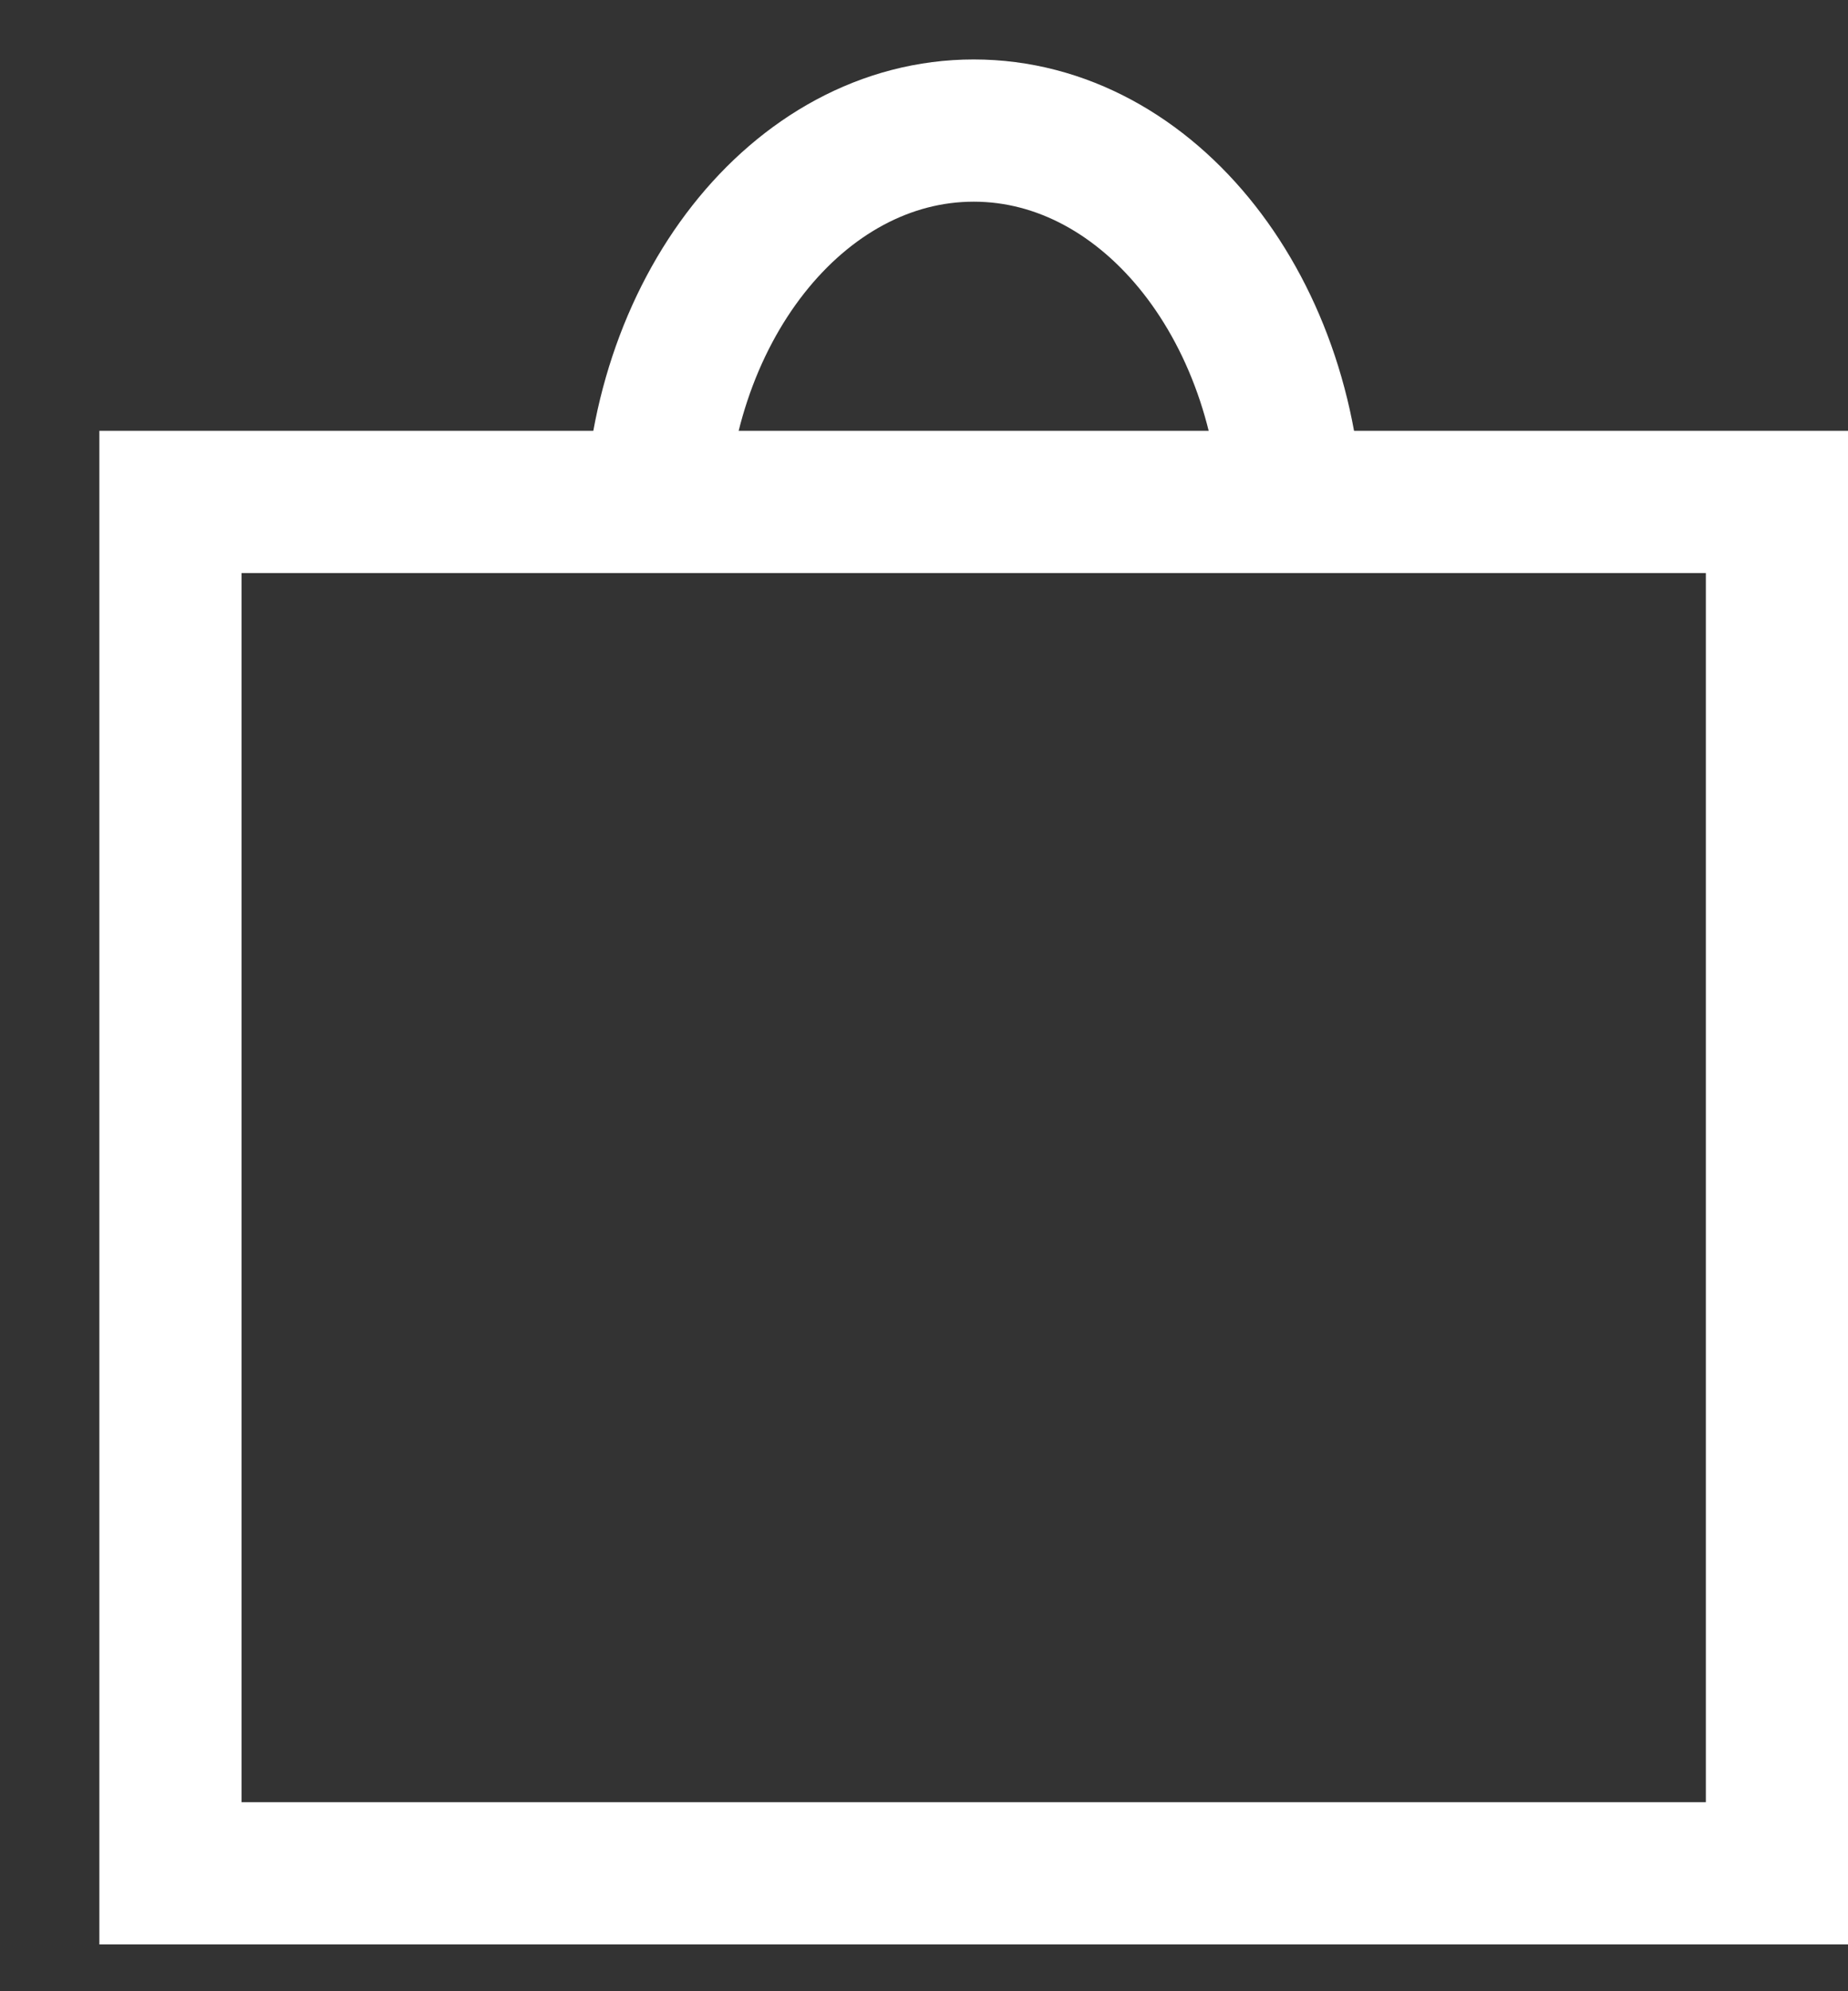
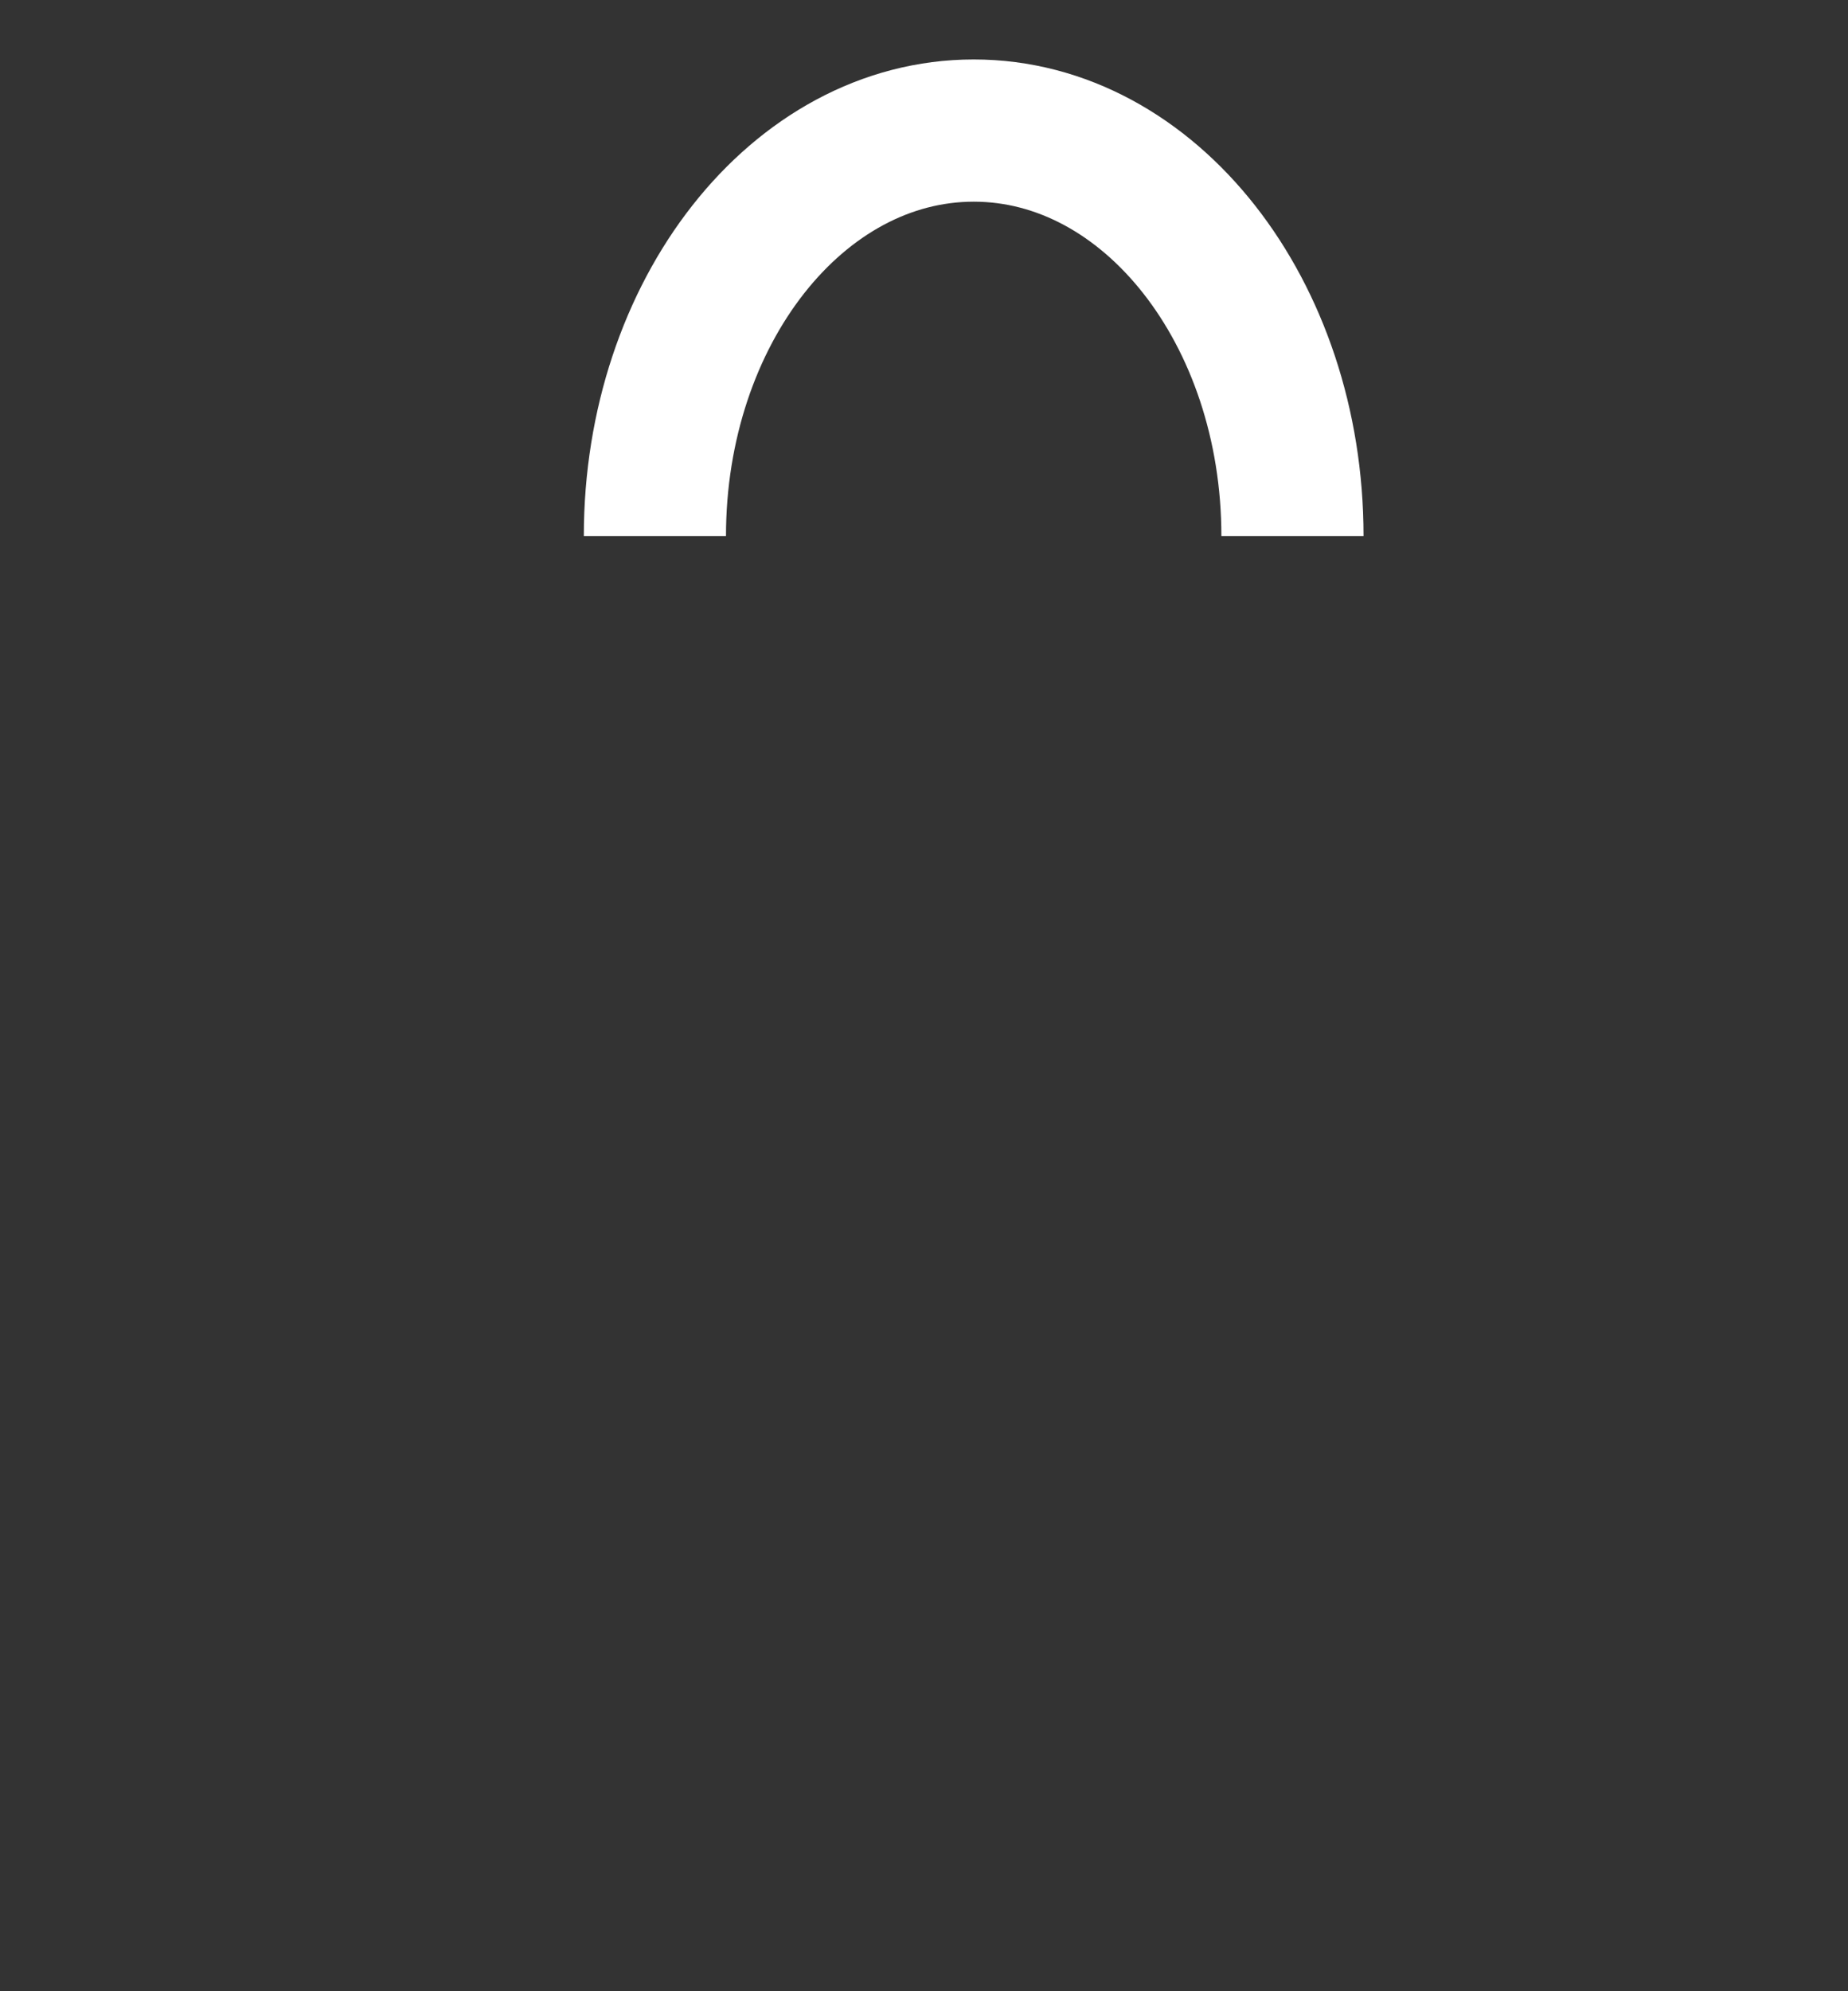
<svg xmlns="http://www.w3.org/2000/svg" width="13" height="14" viewBox="0 0 13 14" fill="none">
  <rect x="0" y="0" width="13" height="14" fill="#333333" stroke="none" />
-   <rect x="1.199" y="3.529" width="11.301" height="9.642" stroke="white" />
  <path d="M9.092 3.769C9.092 2.195 8.088 0.918 6.85 0.918C5.611 0.918 4.607 2.195 4.607 3.769" stroke="white" />
</svg>